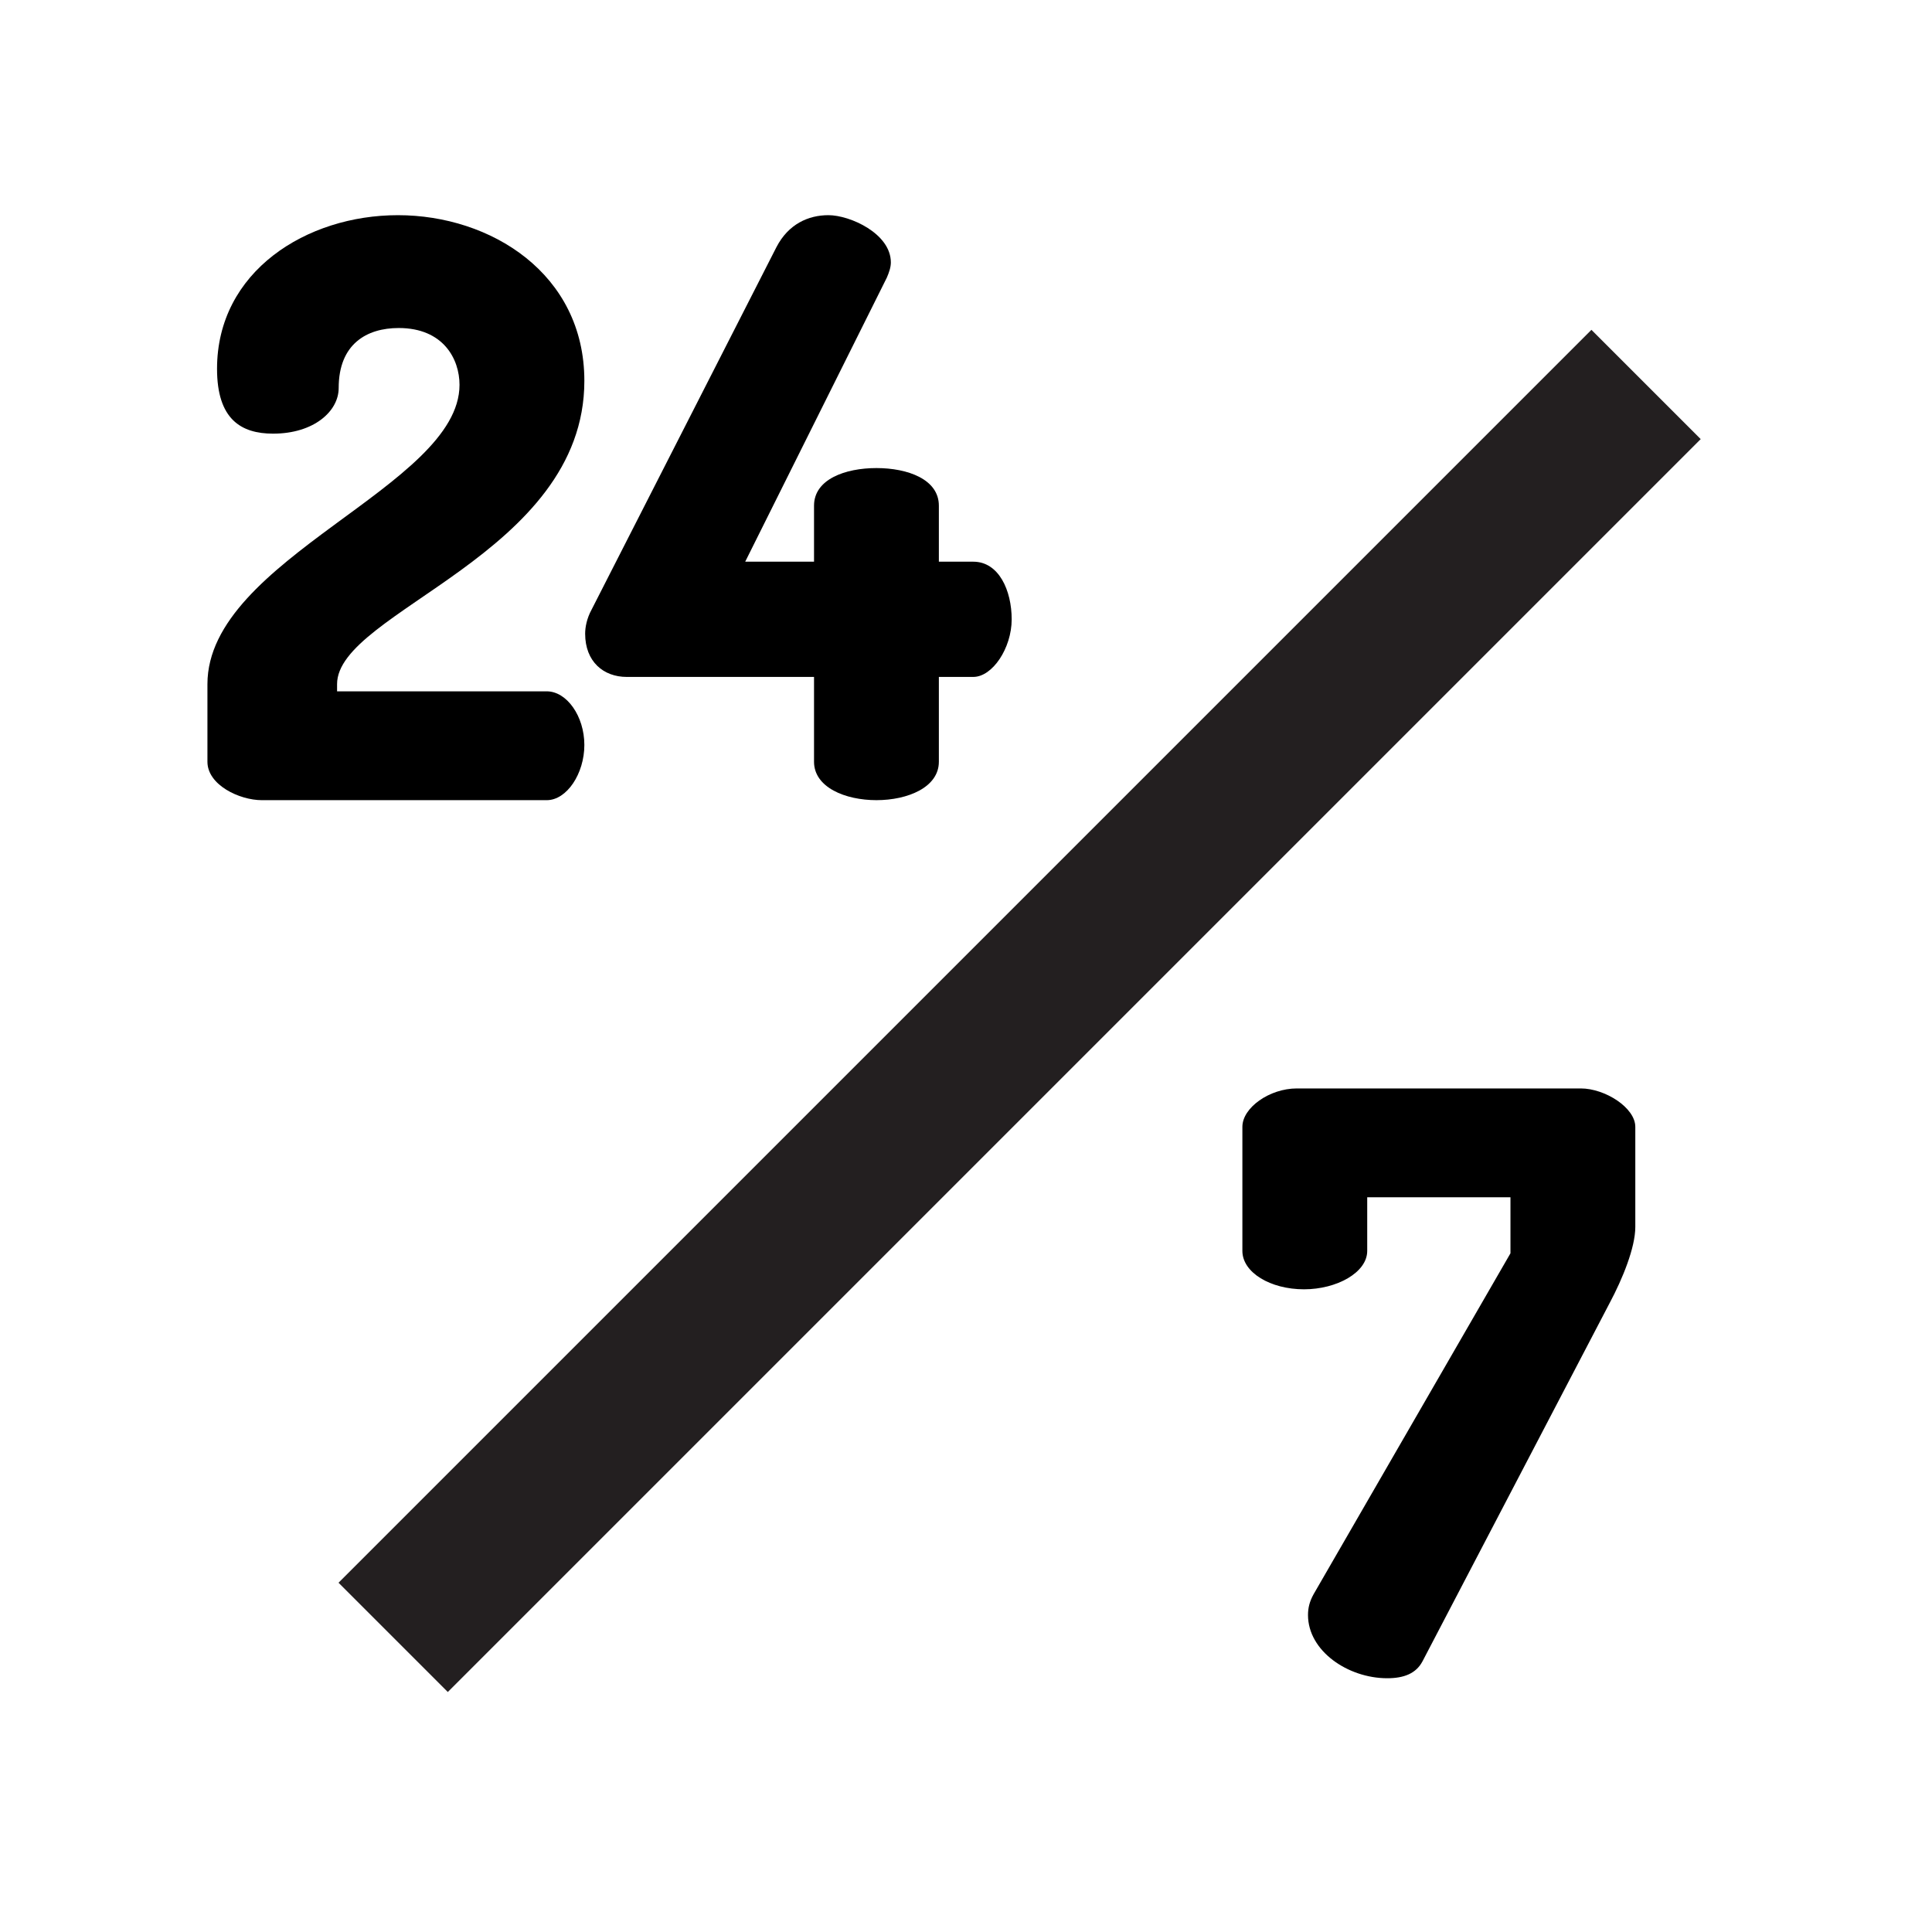
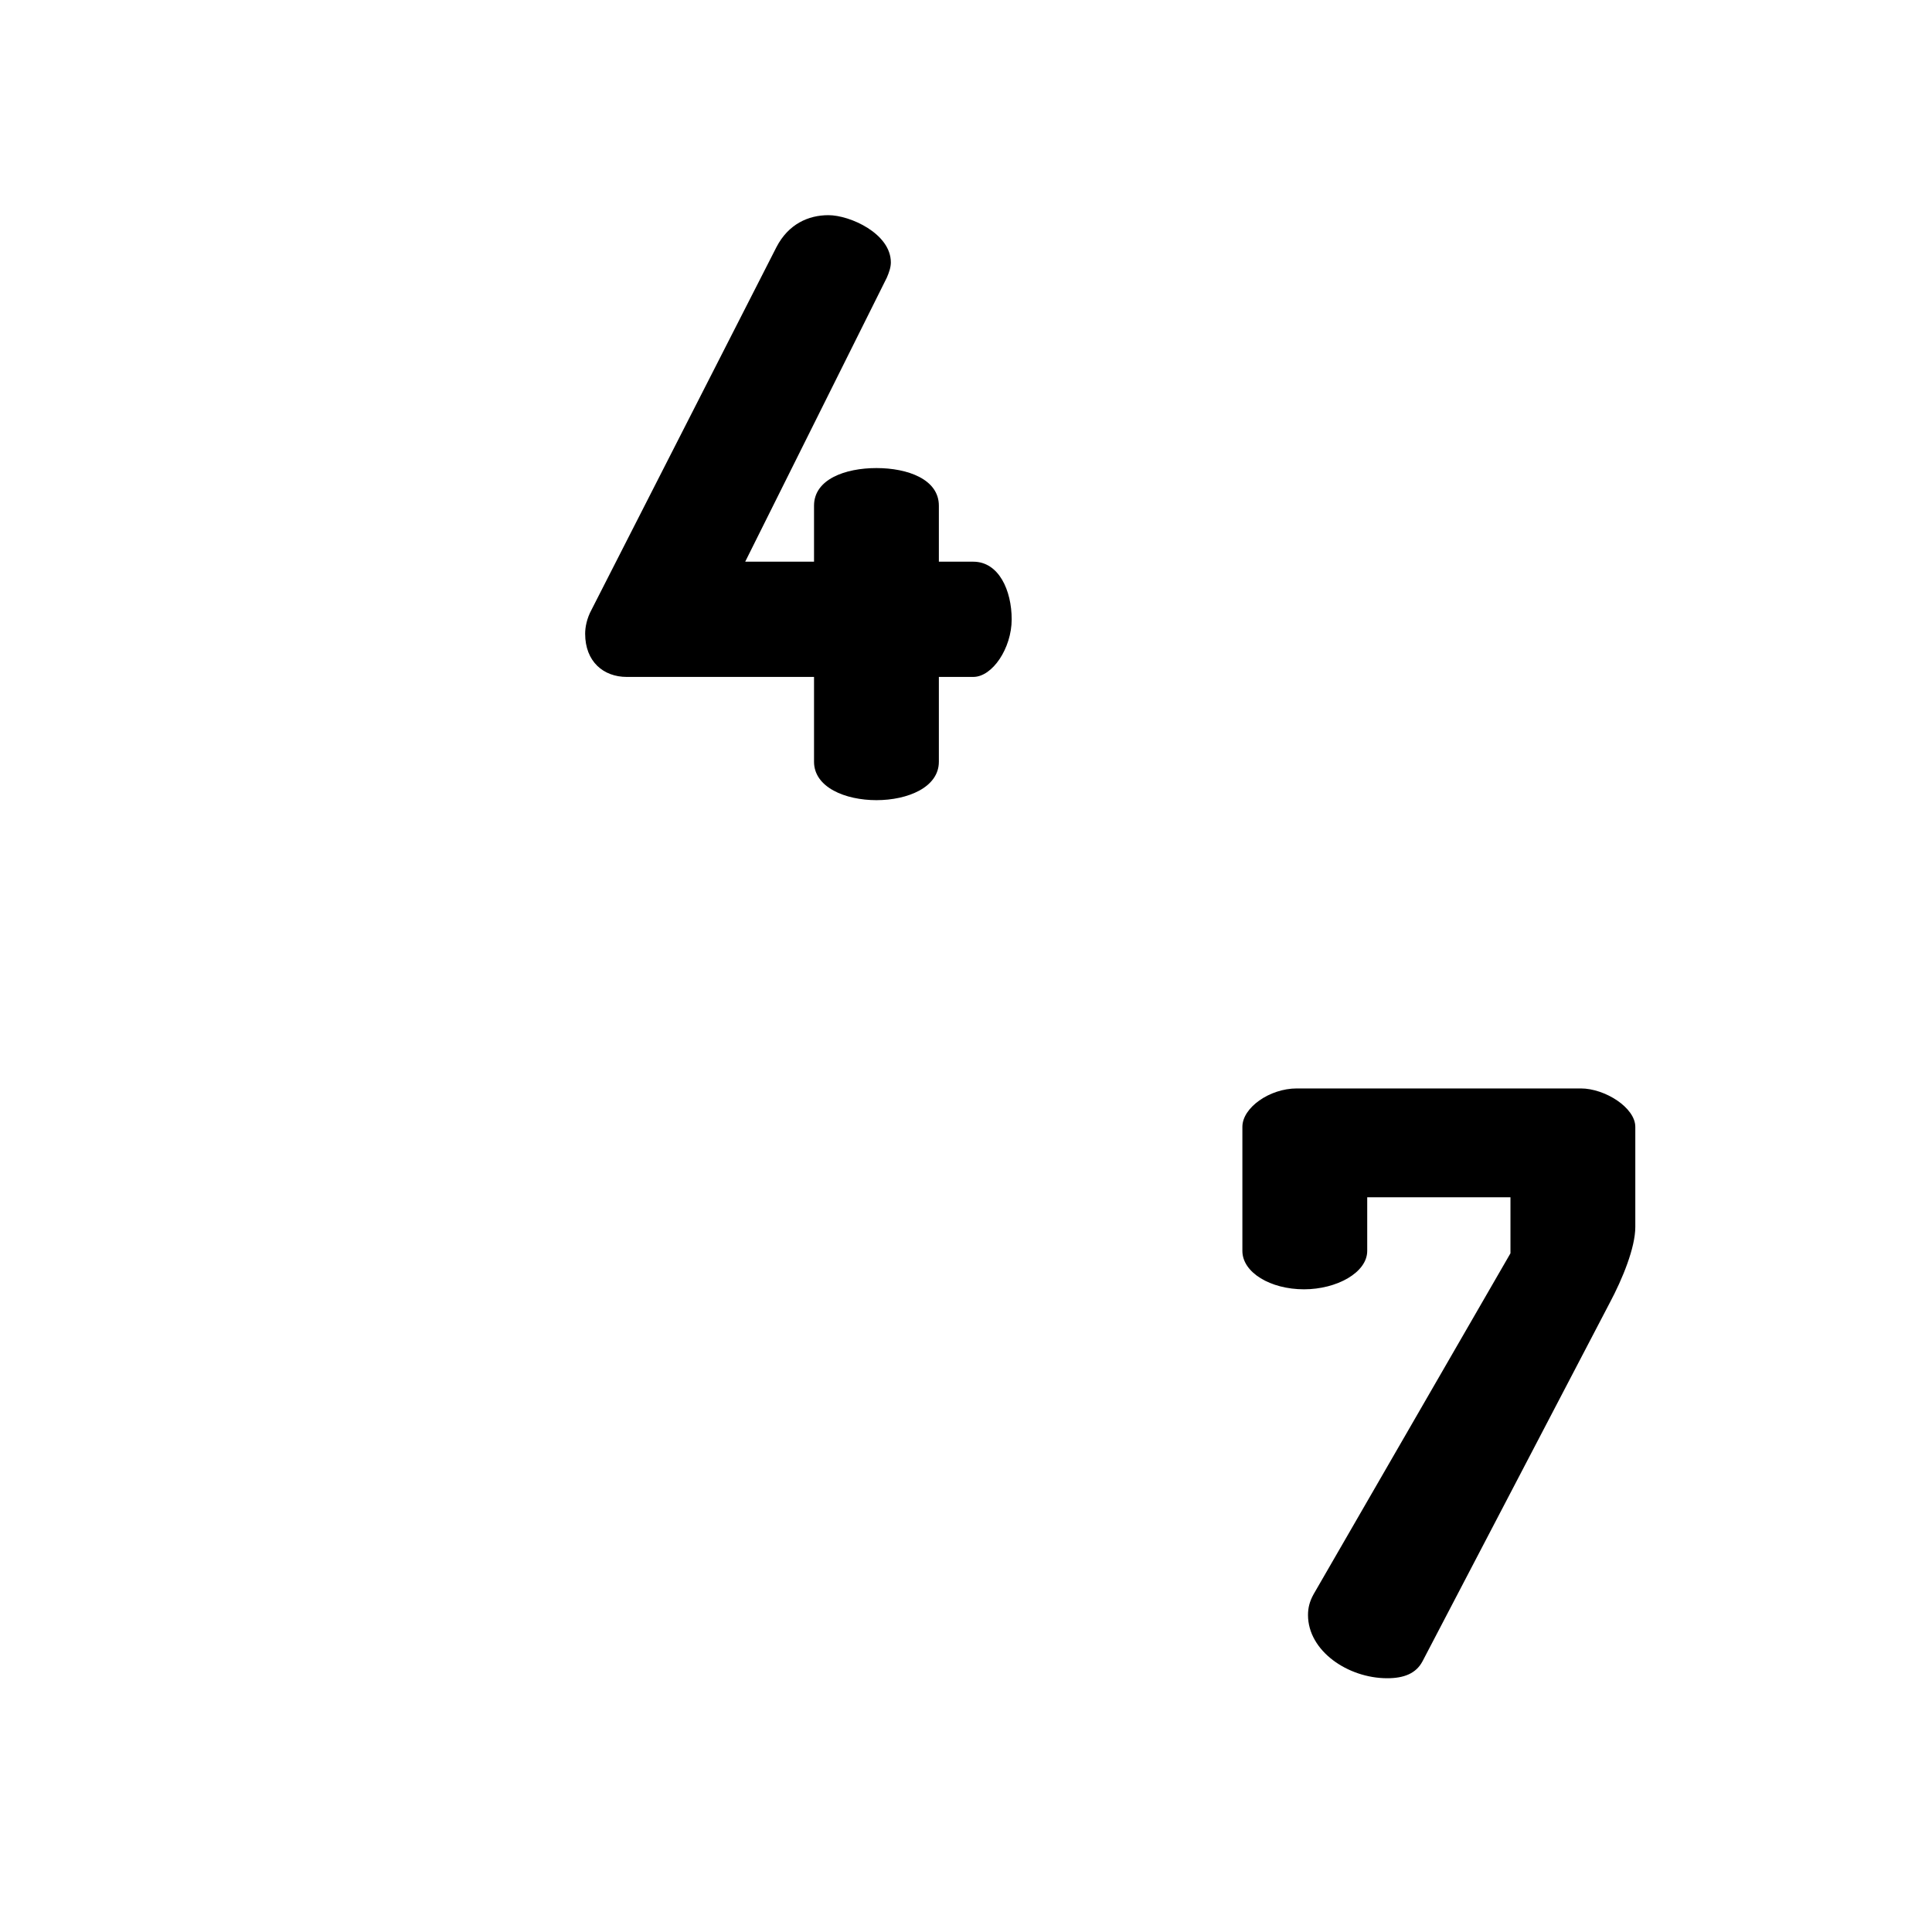
<svg xmlns="http://www.w3.org/2000/svg" version="1.1" id="Layer_1" x="0px" y="0px" width="500px" height="500px" viewBox="0 0 500 500" enable-background="new 0 0 500 500" xml:space="preserve">
  <g>
-     <path d="M102.975,55.688c24.024,0,48.256,15.119,48.256,42.871c0,44.942-63.997,59.647-63.997,78.494v1.863h54.262   c5.178,0,9.734,6.421,9.734,13.877c0,7.455-4.557,14.29-9.734,14.29h-73.73c-5.799,0-14.083-3.935-14.083-9.941v-20.089   c0-32.517,65.239-51.156,65.239-77.459c0-6.627-4.142-14.704-15.74-14.704c-8.284,0-15.533,4.142-15.533,15.533   c0,6.006-6.42,11.805-16.983,11.805c-8.284,0-14.498-3.728-14.498-16.775C56.168,70.185,79.364,55.688,102.975,55.688z" />
    <path d="M210.67,175.188h-48.463c-6.007,0-10.77-3.936-10.77-11.184c0-1.657,0.414-3.936,1.656-6.214l47.842-93.819   c3.106-6.006,8.284-8.284,13.462-8.284c5.592,0,16.154,4.764,16.154,12.22c0,1.242-0.414,2.484-1.035,3.935l-36.658,73.523h17.812   v-14.498c0-6.834,8.077-9.733,16.154-9.733s16.154,2.899,16.154,9.733v14.498h8.905c6.628,0,9.941,7.456,9.941,14.911   c0,7.456-4.971,14.912-9.941,14.912h-8.905v21.953c0,6.628-8.077,9.941-16.154,9.941s-16.154-3.313-16.154-9.941V175.188z" />
  </g>
  <g>
    <path d="M423.217,317.517c0,5.385-3.313,13.462-6.627,19.676l-48.463,92.784c-1.657,3.106-4.764,4.349-9.113,4.349   c-10.148,0-20.503-7.041-20.503-16.361c0-1.863,0.414-3.521,1.449-5.385l50.948-88.228v-14.497h-37.072v13.876   c0,5.592-7.87,9.94-16.361,9.94c-8.698,0-15.947-4.349-15.947-9.94v-32.102c0-4.971,7.042-9.941,14.083-9.941h73.523   c6.213,0,14.083,4.971,14.083,9.941V317.517z" />
  </g>
-   <line fill="none" stroke="#231F20" stroke-width="40" stroke-miterlimit="10" x1="426" y1="99.5" x2="101.75" y2="423.75" />
</svg>